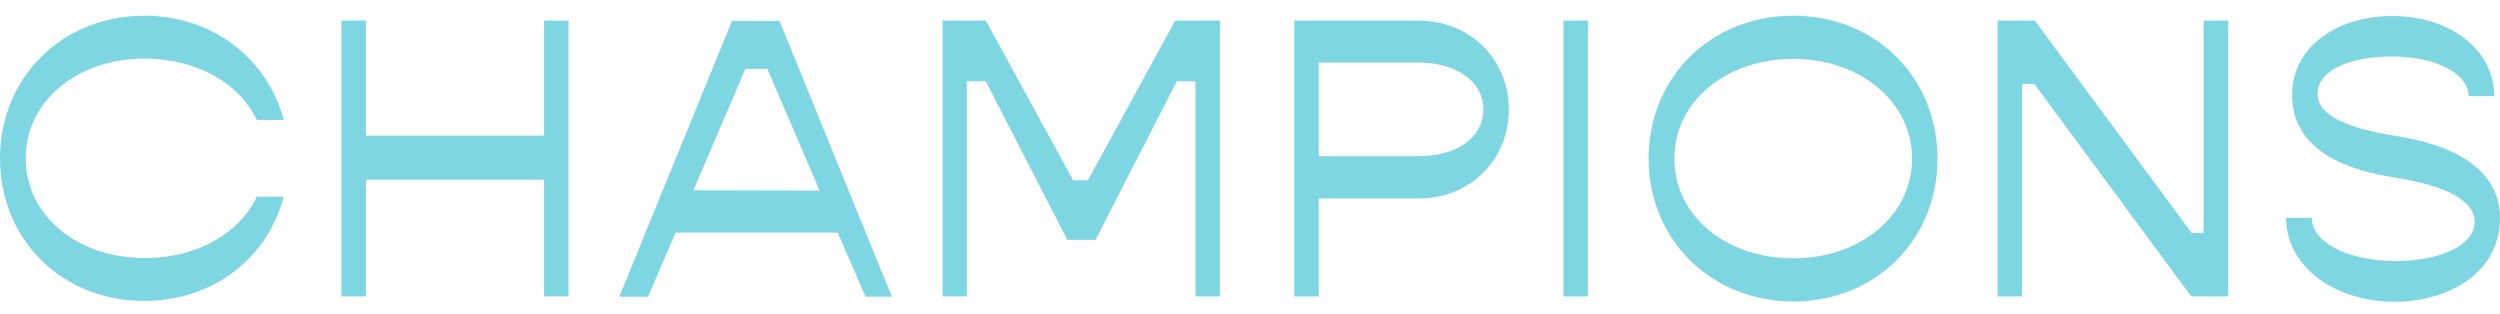
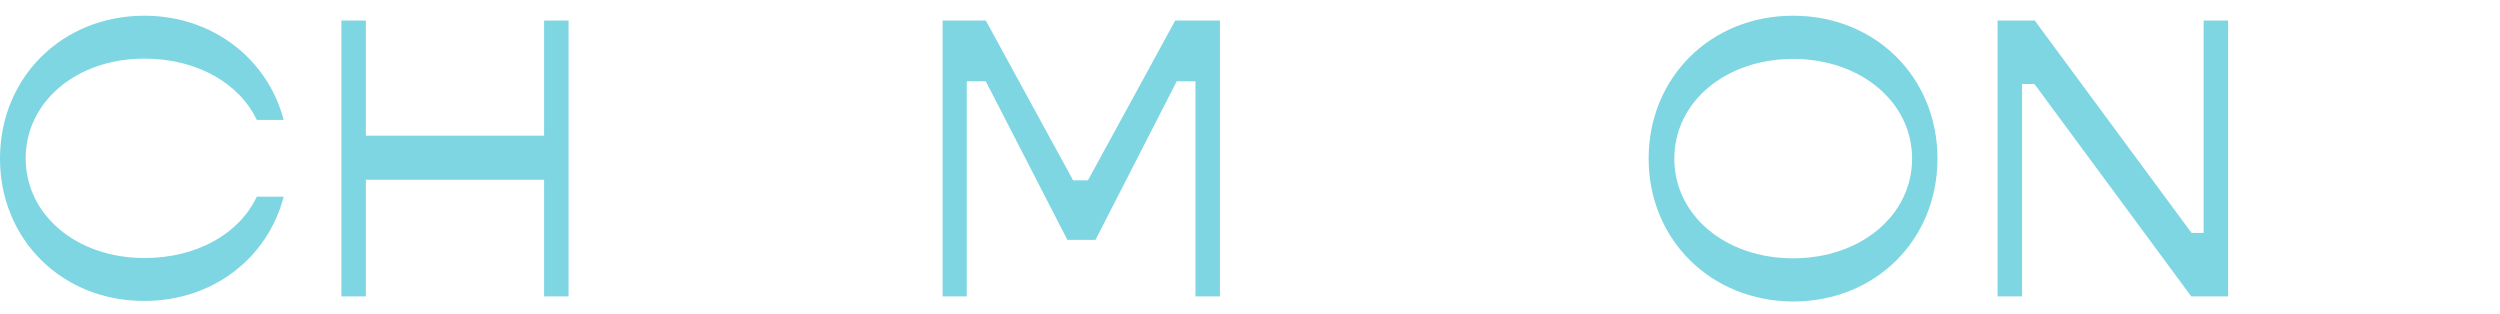
<svg xmlns="http://www.w3.org/2000/svg" version="1.1" baseProfile="tiny" id="Calque_1" x="0px" y="0px" viewBox="0 0 827.5 104" xml:space="preserve">
  <g>
    <path fill="#7DD6E2" d="M0,52.5C0,25.6,20.6,5.2,47.8,5.2c22.6,0,40.8,14.3,46.1,34.5H85c-5.7-12-19.6-20.3-37.2-20.3   c-22.4,0-39.3,14.2-39.3,33s16.9,33,39.3,33c17.6,0,31.5-8.2,37.2-20.3h8.9c-5.3,20.3-23.4,34.5-46.1,34.5C20.6,99.7,0,79.3,0,52.5   z" />
    <path fill="#7DD6E2" d="M188.2,6.8v91.3h-8.1V59.5h-59v38.6H113V6.8h8.1v38.1h59V6.8H188.2z" />
-     <path fill="#7DD6E2" d="M277.3,77h-53.7l-9.1,21.2H205l37.3-91.3H258l37.2,91.3h-8.7L277.3,77z M271.3,63.1L254,22.8h-7.3L229.5,63   L271.3,63.1L271.3,63.1z" />
    <path fill="#7DD6E2" d="M312,6.8h14.3l28.9,52.9h4.9L389,6.8h14.8v91.3h-8.1V26.9h-6.2l-26.9,52.5h-9.3l-27-52.5H320v71.2h-8V6.8z" />
-     <path fill="#7DD6E2" d="M499.4,36.2c0,16.8-12.8,29.5-29.9,29.5h-33v32.4h-8.1V6.8h41C486.5,6.8,499.4,19.5,499.4,36.2z M491,36.2   c0-9.1-8.6-15.5-21.8-15.5h-32.7v31h32.7C482.4,51.7,491,45.5,491,36.2z" />
-     <path fill="#7DD6E2" d="M517.5,6.8h8.1v91.3h-8.1V6.8z" />
    <path fill="#7DD6E2" d="M545.7,52.5c0-26.9,20.6-47.3,47.8-47.3c27.3,0,47.8,20.4,47.8,47.3s-20.5,47.3-47.8,47.3   C566.3,99.7,545.7,79.3,545.7,52.5z M632.9,52.5c0-18.8-17.1-33-39.4-33s-39.3,14.2-39.3,33s16.9,33,39.3,33S632.9,71.3,632.9,52.5   z" />
    <path fill="#7DD6E2" d="M661.2,6.8h12.3l51.9,70.3h4V6.8h8.1v91.3h-12.2l-51.9-70.3h-4.1v70.3h-8.1V6.8z" />
-     <path fill="#7DD6E2" d="M756.7,72.1h8.5c0,8.1,11.9,14.3,27.8,14.3c13.9,0,26.1-4.8,26.1-13c0-9.9-18.9-13.5-27.4-14.8   c-18.9-3-33-11-33-27.1s15-26.2,33.1-26.2c19.5,0,33.8,11.5,33.8,26.5h-8.5c0-7.4-10.7-13.1-25.5-13.1c-12.7,0-24.5,4.1-24.5,12.3   c0,8.9,15.1,12.2,25.3,13.9c20.1,3,35.1,11.3,35.1,27.3c0,18.1-17.1,27.7-35.1,27.7C771.9,99.7,756.7,87.7,756.7,72.1z" />
  </g>
</svg>